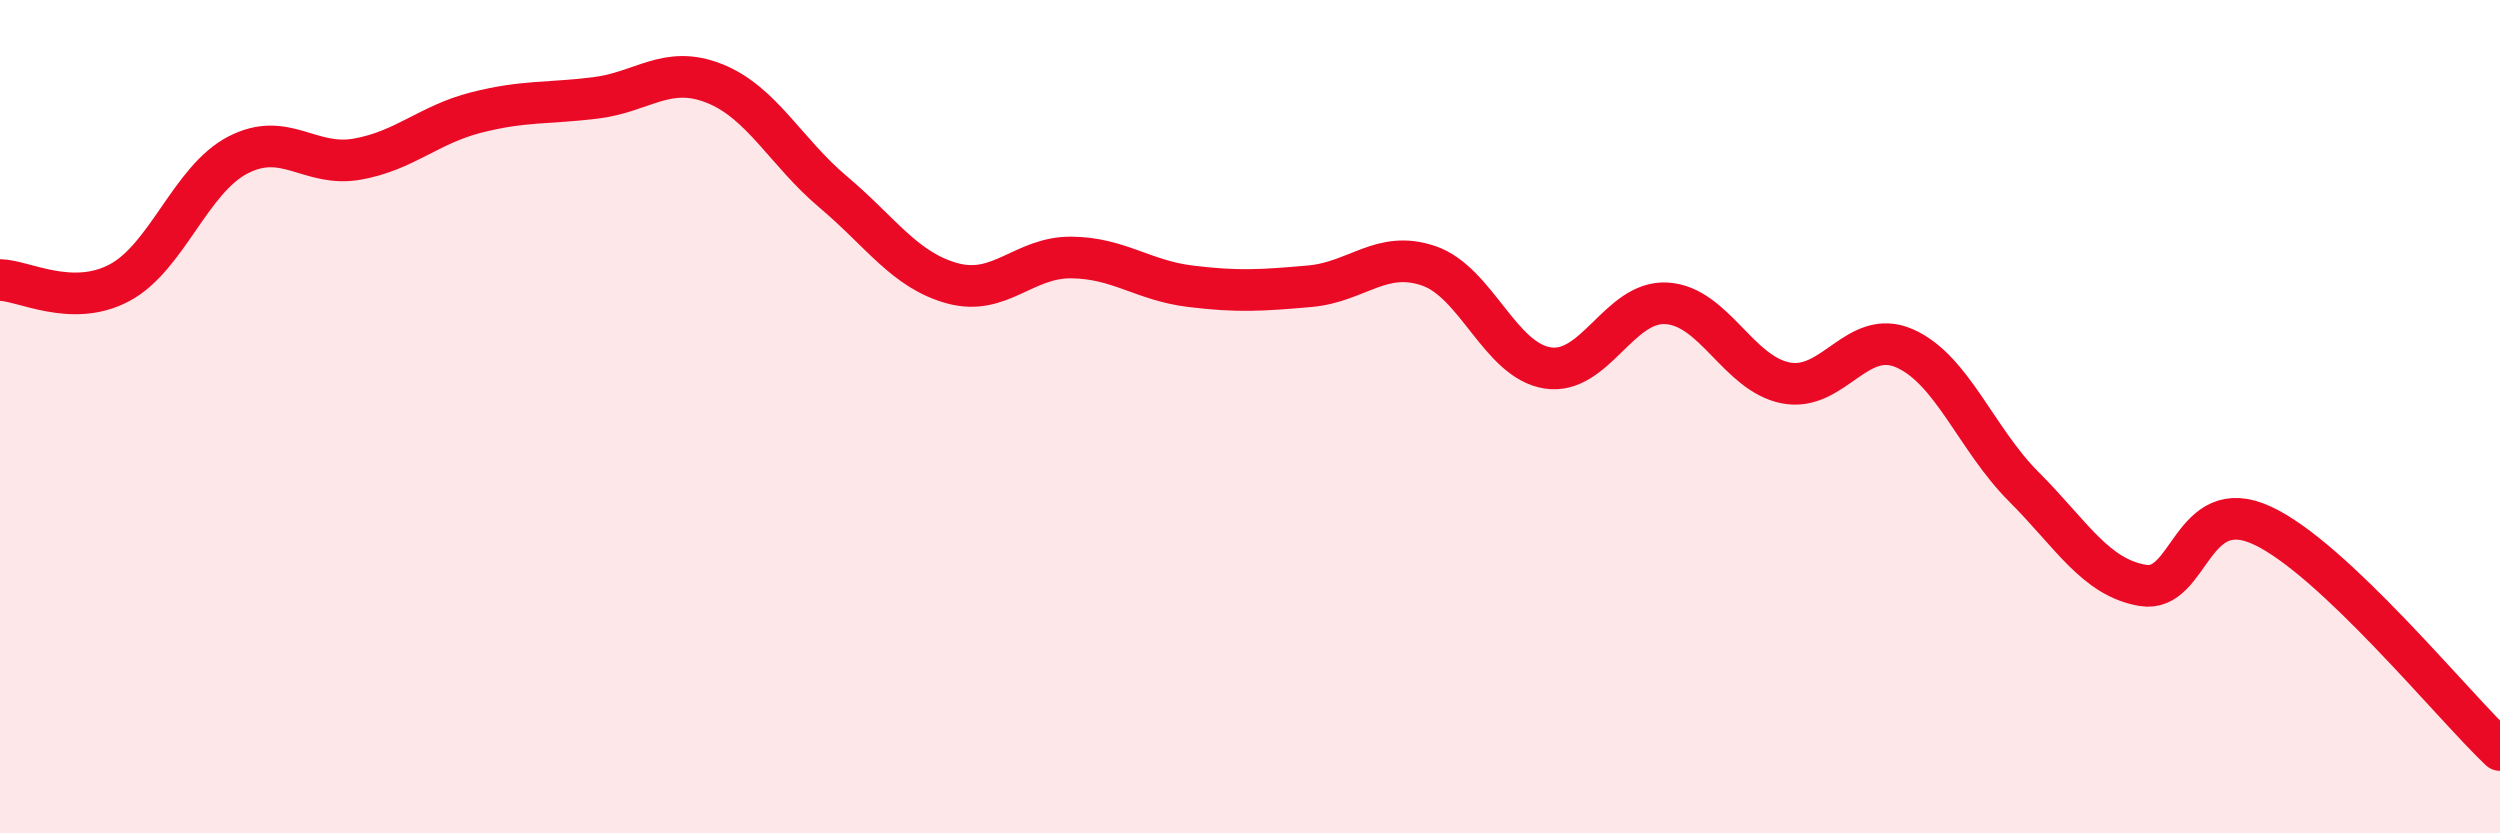
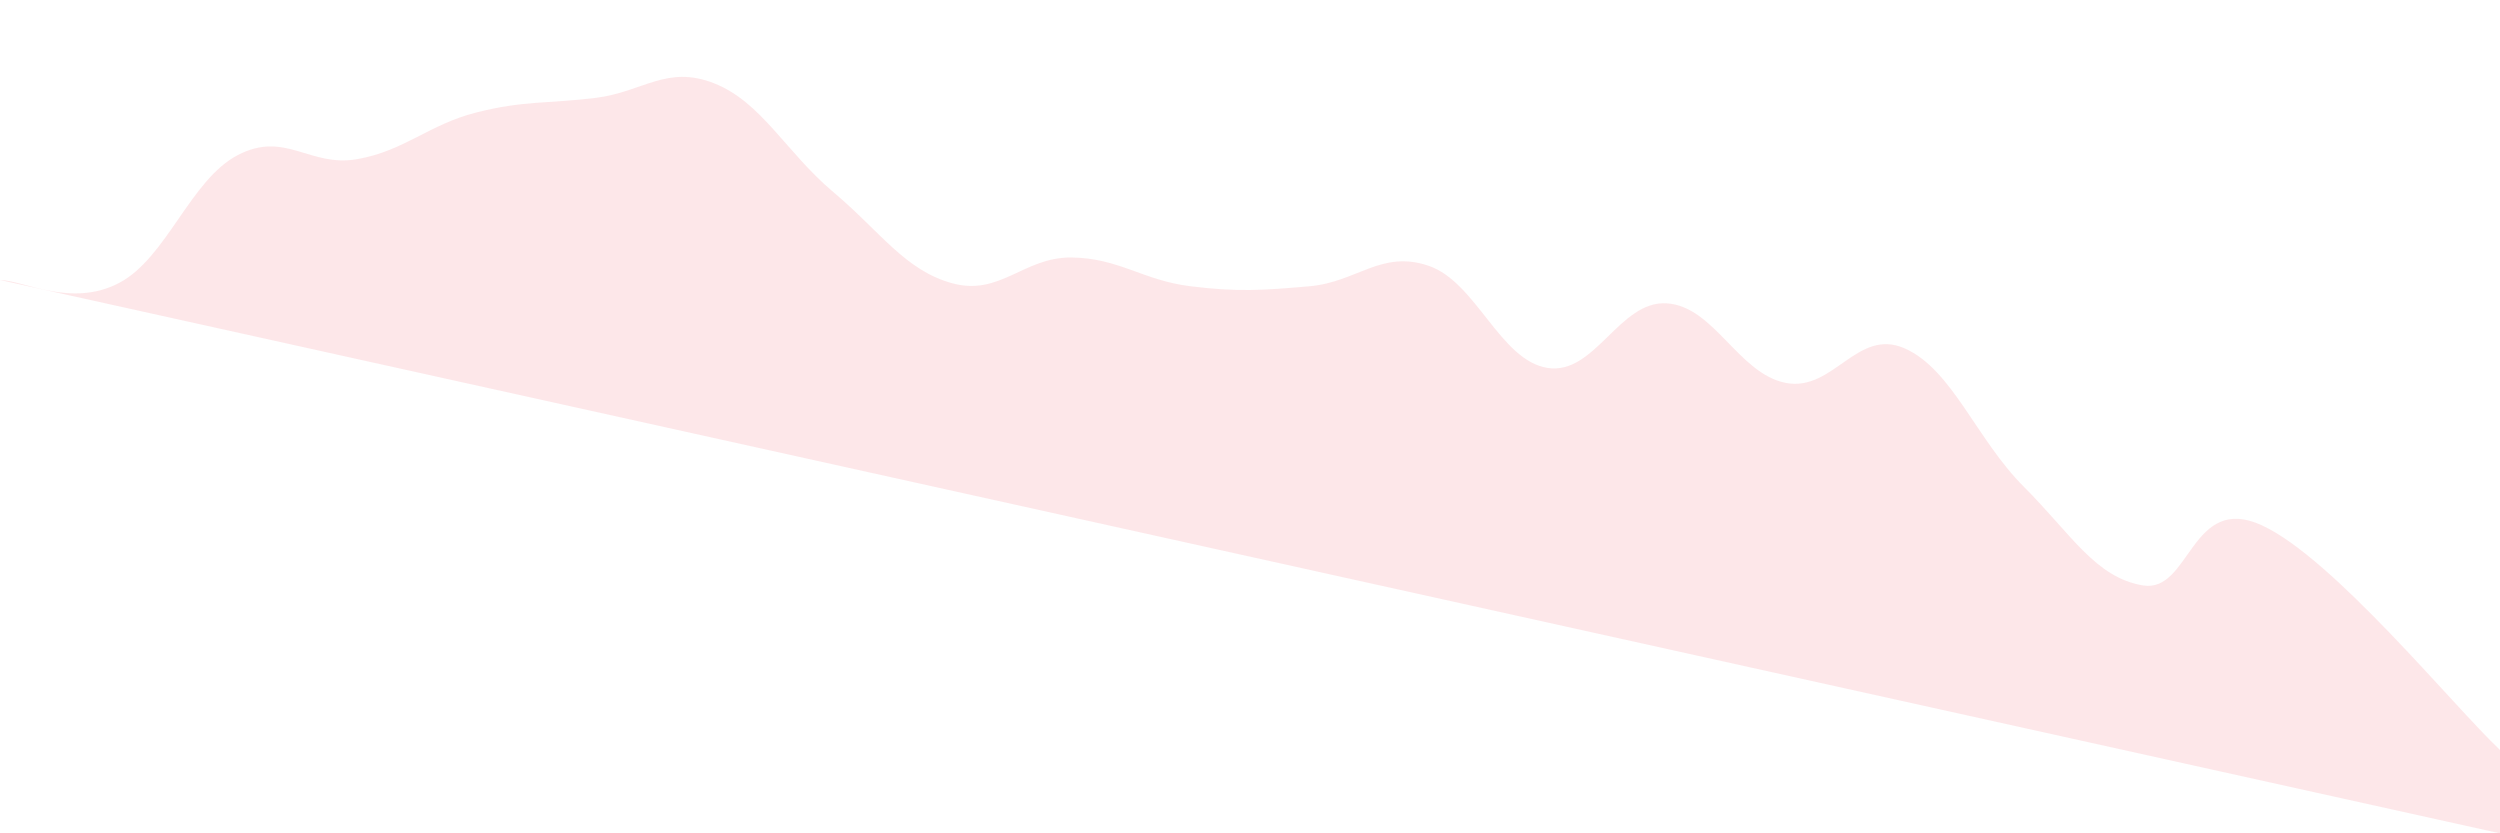
<svg xmlns="http://www.w3.org/2000/svg" width="60" height="20" viewBox="0 0 60 20">
-   <path d="M 0,6.72 C 0.57,6.73 1.72,7.39 2.86,6.79 C 4,6.19 4.57,4.31 5.71,3.72 C 6.85,3.13 7.43,4.02 8.57,3.82 C 9.71,3.62 10.29,2.99 11.43,2.7 C 12.57,2.41 13.15,2.49 14.29,2.35 C 15.43,2.21 16,1.55 17.14,2 C 18.28,2.45 18.86,3.65 20,4.61 C 21.14,5.57 21.72,6.49 22.86,6.8 C 24,7.11 24.57,6.17 25.71,6.18 C 26.85,6.19 27.43,6.73 28.57,6.87 C 29.71,7.01 30.29,6.97 31.43,6.87 C 32.57,6.77 33.15,5.99 34.29,6.38 C 35.43,6.77 36,8.65 37.14,8.83 C 38.28,9.01 38.86,7.21 40,7.28 C 41.14,7.35 41.72,8.97 42.86,9.19 C 44,9.41 44.57,7.86 45.71,8.36 C 46.85,8.86 47.43,10.54 48.57,11.68 C 49.71,12.82 50.29,13.86 51.43,14.05 C 52.57,14.24 52.58,11.82 54.29,12.61 C 56,13.4 58.86,16.92 60,18L60 20L0 20Z" fill="#EB0A25" opacity="0.1" stroke-linecap="round" stroke-linejoin="round" />
-   <path d="M 0,6.72 C 0.57,6.73 1.72,7.39 2.86,6.79 C 4,6.19 4.57,4.31 5.71,3.72 C 6.85,3.13 7.43,4.02 8.57,3.82 C 9.71,3.62 10.29,2.99 11.43,2.7 C 12.57,2.41 13.15,2.49 14.29,2.35 C 15.43,2.21 16,1.55 17.14,2 C 18.28,2.45 18.86,3.65 20,4.61 C 21.14,5.57 21.72,6.49 22.86,6.8 C 24,7.11 24.57,6.17 25.71,6.18 C 26.85,6.19 27.43,6.73 28.57,6.87 C 29.71,7.01 30.29,6.97 31.43,6.87 C 32.57,6.77 33.15,5.99 34.29,6.38 C 35.43,6.77 36,8.65 37.14,8.83 C 38.28,9.01 38.86,7.21 40,7.28 C 41.14,7.35 41.72,8.97 42.86,9.19 C 44,9.41 44.57,7.86 45.71,8.36 C 46.85,8.86 47.43,10.54 48.57,11.68 C 49.71,12.82 50.29,13.86 51.43,14.05 C 52.57,14.24 52.58,11.82 54.29,12.61 C 56,13.4 58.86,16.92 60,18" stroke="#EB0A25" stroke-width="1" fill="none" stroke-linecap="round" stroke-linejoin="round" />
+   <path d="M 0,6.72 C 0.57,6.73 1.72,7.39 2.86,6.79 C 4,6.19 4.57,4.31 5.71,3.72 C 6.85,3.13 7.43,4.02 8.57,3.82 C 9.71,3.62 10.29,2.99 11.43,2.7 C 12.57,2.41 13.15,2.49 14.29,2.35 C 15.43,2.21 16,1.55 17.14,2 C 18.28,2.45 18.86,3.65 20,4.61 C 21.14,5.57 21.72,6.49 22.86,6.8 C 24,7.11 24.57,6.17 25.71,6.18 C 26.85,6.19 27.43,6.73 28.57,6.87 C 29.71,7.01 30.29,6.97 31.43,6.87 C 32.57,6.77 33.15,5.99 34.29,6.38 C 35.43,6.77 36,8.65 37.14,8.83 C 38.28,9.01 38.86,7.21 40,7.28 C 41.14,7.35 41.72,8.97 42.86,9.19 C 44,9.41 44.57,7.86 45.71,8.36 C 46.85,8.86 47.43,10.54 48.57,11.68 C 49.71,12.82 50.29,13.86 51.43,14.05 C 52.57,14.24 52.58,11.82 54.29,12.61 C 56,13.4 58.86,16.92 60,18L60 20Z" fill="#EB0A25" opacity="0.1" stroke-linecap="round" stroke-linejoin="round" />
</svg>